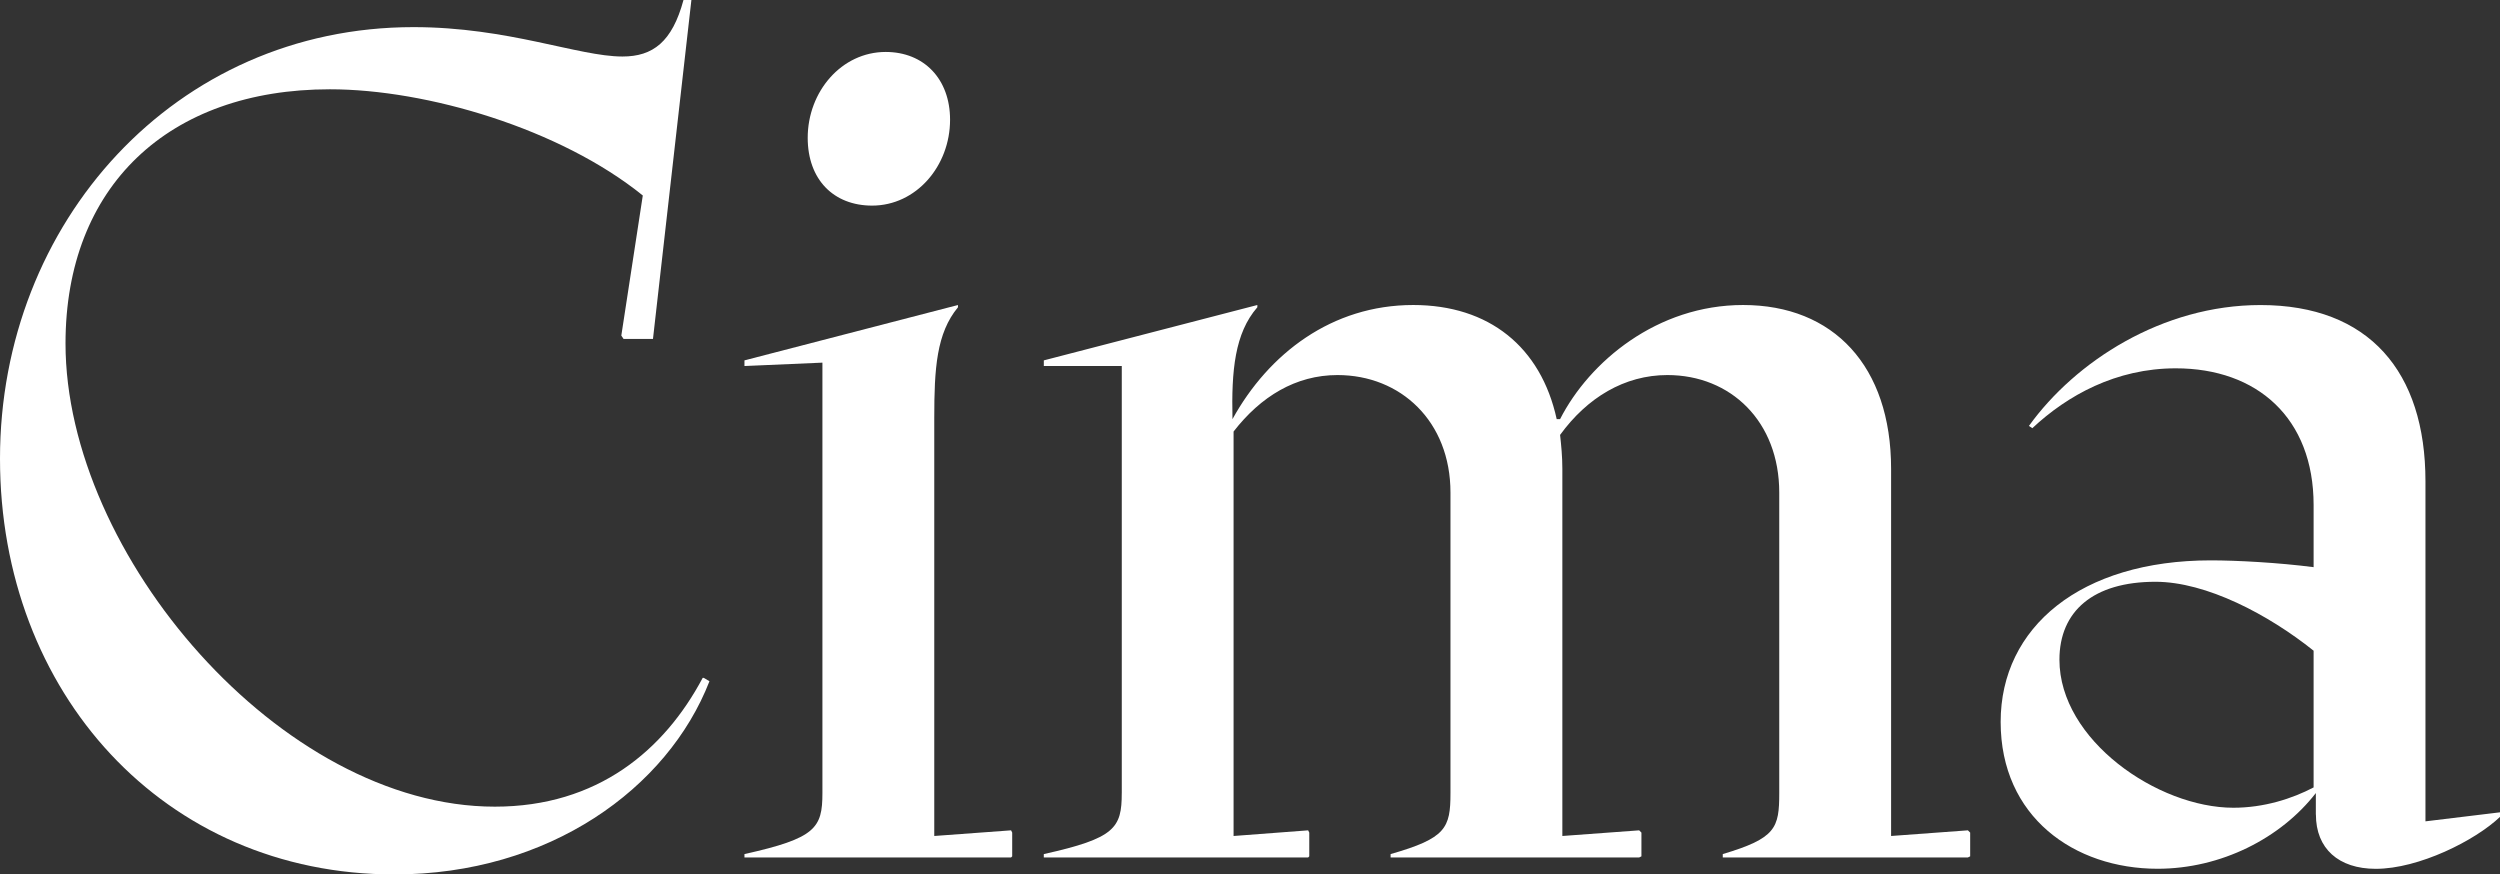
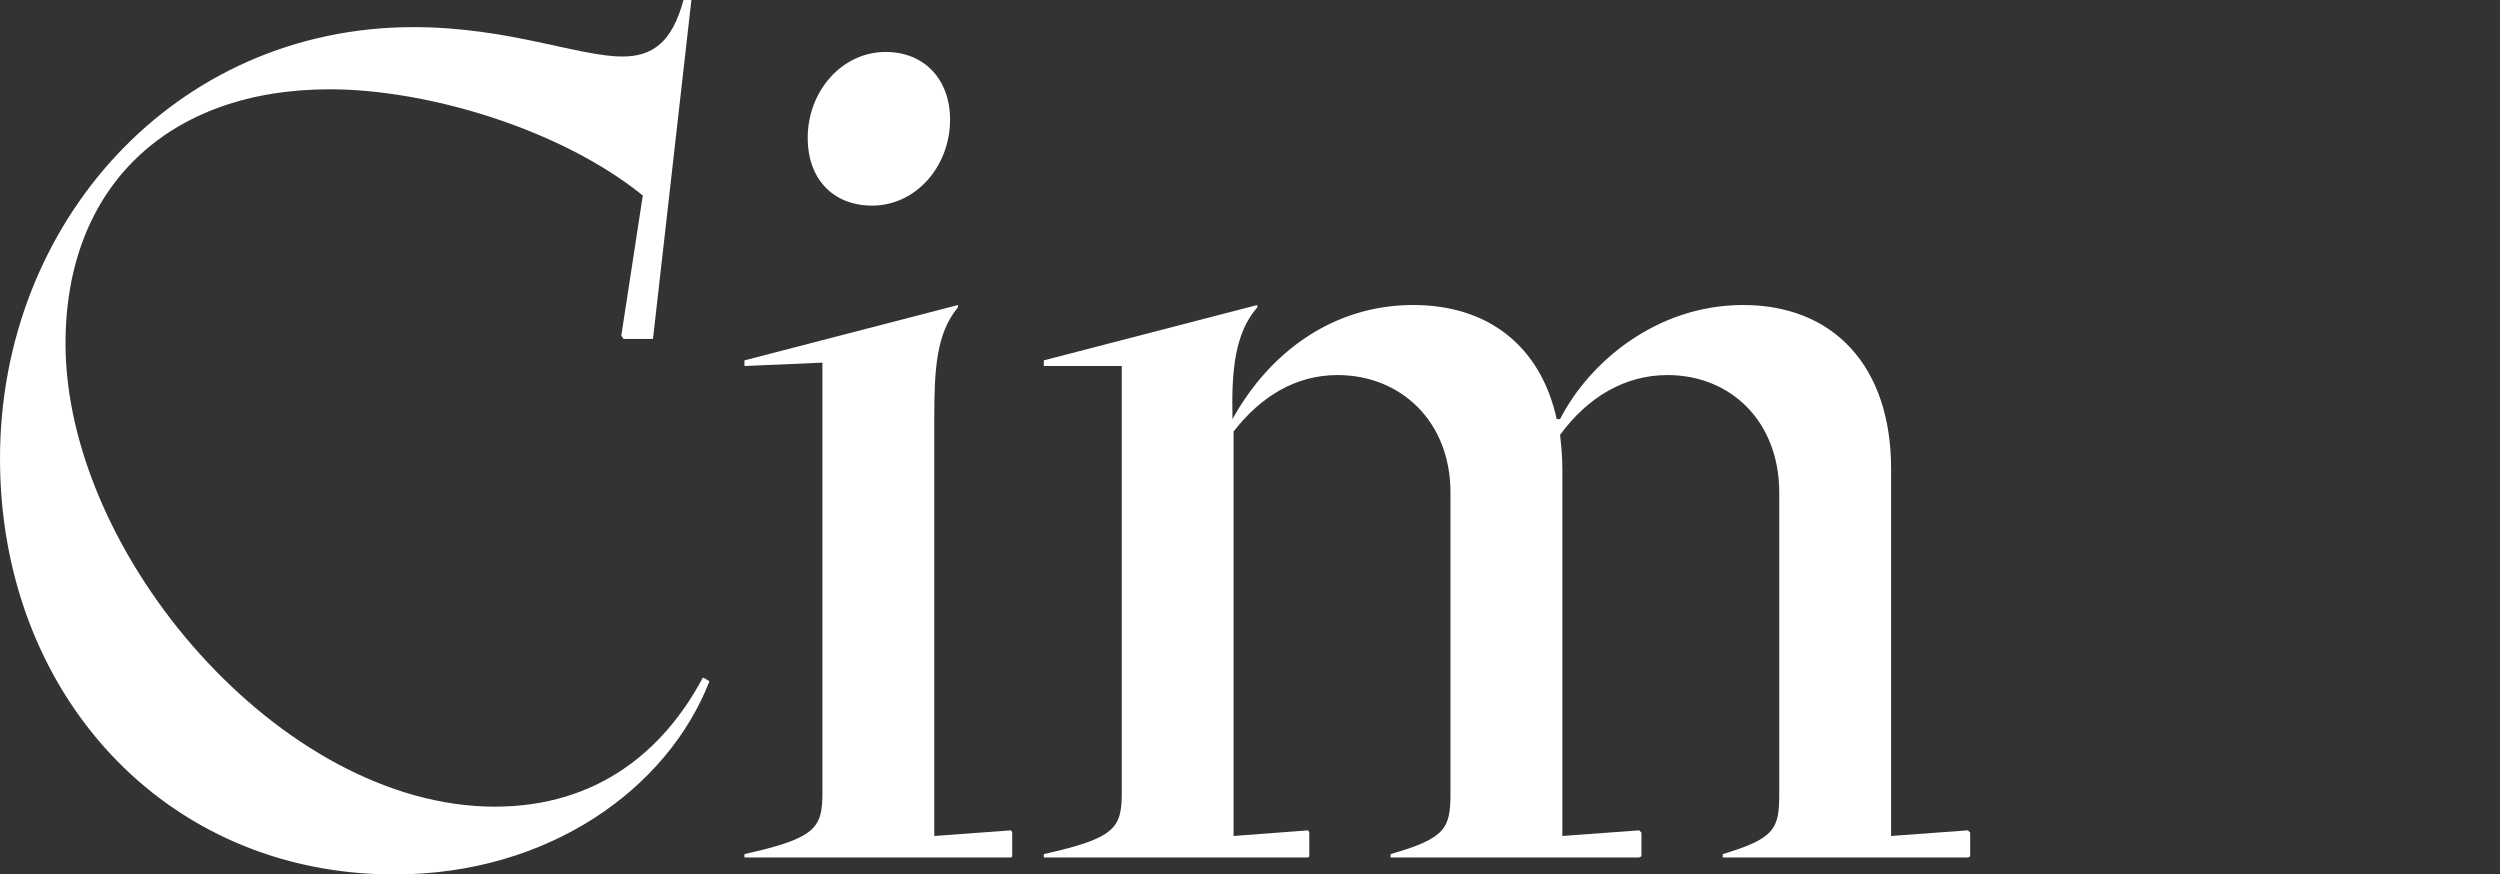
<svg xmlns="http://www.w3.org/2000/svg" id="Layer_9" data-name="Layer 9" viewBox="0 0 783.42 274.01">
  <rect x="0" y="0" width="783.42" height="274.01" fill="#333333" stroke="none" />
  <defs>
    <style>
      .cls-1 {
        fill: #fff;
      }
    </style>
  </defs>
  <path class="cls-1" d="M0,143.73C0,69.74,54.87,8.5,129.57,8.5c29.74,0,51.69,9.21,65.49,9.21,9.56,0,15.58-4.6,19.12-17.7h2.48l-12.04,106.21h-9.21l-.71-1.06,6.73-43.9c-25.84-20.89-67.62-33.28-98.06-33.28-50.62,0-82.84,30.45-82.84,79.65,0,66.2,67.62,145.15,134.53,145.15,32.22,0,53.1-17.7,65.14-40.36h.35l1.77,1.06c-13.1,33.63-50.27,60.54-98.77,60.54C51.33,274.01,0,217.01,0,143.73Z" />
  <path class="cls-1" d="M257.72,248.52V113.64l-24.43,1.06v-1.77l66.91-17.35v.71c-6.73,8.14-7.43,19.12-7.43,34.69v130.99l24.07-1.77.35.71v7.44l-.35.35h-83.55v-1.06c22.3-4.96,24.43-8.14,24.43-19.12ZM277.54,16.28c12.04,0,20.18,8.5,20.18,21.24,0,14.51-10.62,26.91-24.43,26.91-12.04,0-20.18-8.14-20.18-21.24,0-14.51,10.62-26.91,24.43-26.91Z" />
  <path class="cls-1" d="M351.53,248.52V114.7h-24.43v-1.77l66.91-17.35v.71c-7.08,8.14-8.14,19.83-7.79,35.05,11.33-20.53,31.15-35.76,56.64-35.76,23.72,0,40,13.1,44.96,35.76h1.06c9.21-18.05,30.45-35.76,57.35-35.76,28.32,0,46.38,19.12,46.38,51.33v115.06l24.07-1.77.71.71v7.44l-.71.35h-76.82v-1.06c16.64-4.96,17.7-8.14,17.7-19.12v-94.17c0-22.3-15.22-36.82-35.05-36.82-13.45,0-25.14,7.08-33.63,18.76.35,3.19.71,6.73.71,10.62v115.06l24.07-1.77.71.71v7.44l-.71.35h-77.89v-1.06c17.35-4.96,18.76-8.14,18.76-19.12v-94.17c0-22.3-15.58-36.82-35.4-36.82-13.1,0-24.07,6.73-32.57,17.7v126.74l23.37-1.77.35.71v7.44l-.35.35h-82.84v-1.06c22.3-4.96,24.43-8.14,24.43-19.12Z" />
-   <path class="cls-1" d="M725.71,255.25v-6.73c-10.98,14.16-29.74,23.72-49.56,23.72-26.2,0-49.21-16.29-49.21-46.02s25.14-50.62,65.85-50.62c8.14,0,21.24.71,32.22,2.13v-19.47c0-27.26-17.7-42.84-43.19-42.84-18.76,0-33.99,8.5-44.96,18.76l-1.06-.71c14.52-20.18,41.77-37.88,72.57-37.88,33.99,0,51.69,20.89,51.69,55.23v106.56l23.37-2.83v1.42c-7.79,7.44-25.49,16.29-38.94,16.29-11.68,0-18.76-6.37-18.76-16.99ZM699.87,253.12c9.56,0,18.41-2.83,25.14-6.37v-42.84c-14.16-11.33-33.63-21.6-49.56-21.6-19.47,0-30.09,9.2-30.09,24.43,0,25.14,30.8,46.38,54.52,46.38Z" />
</svg>